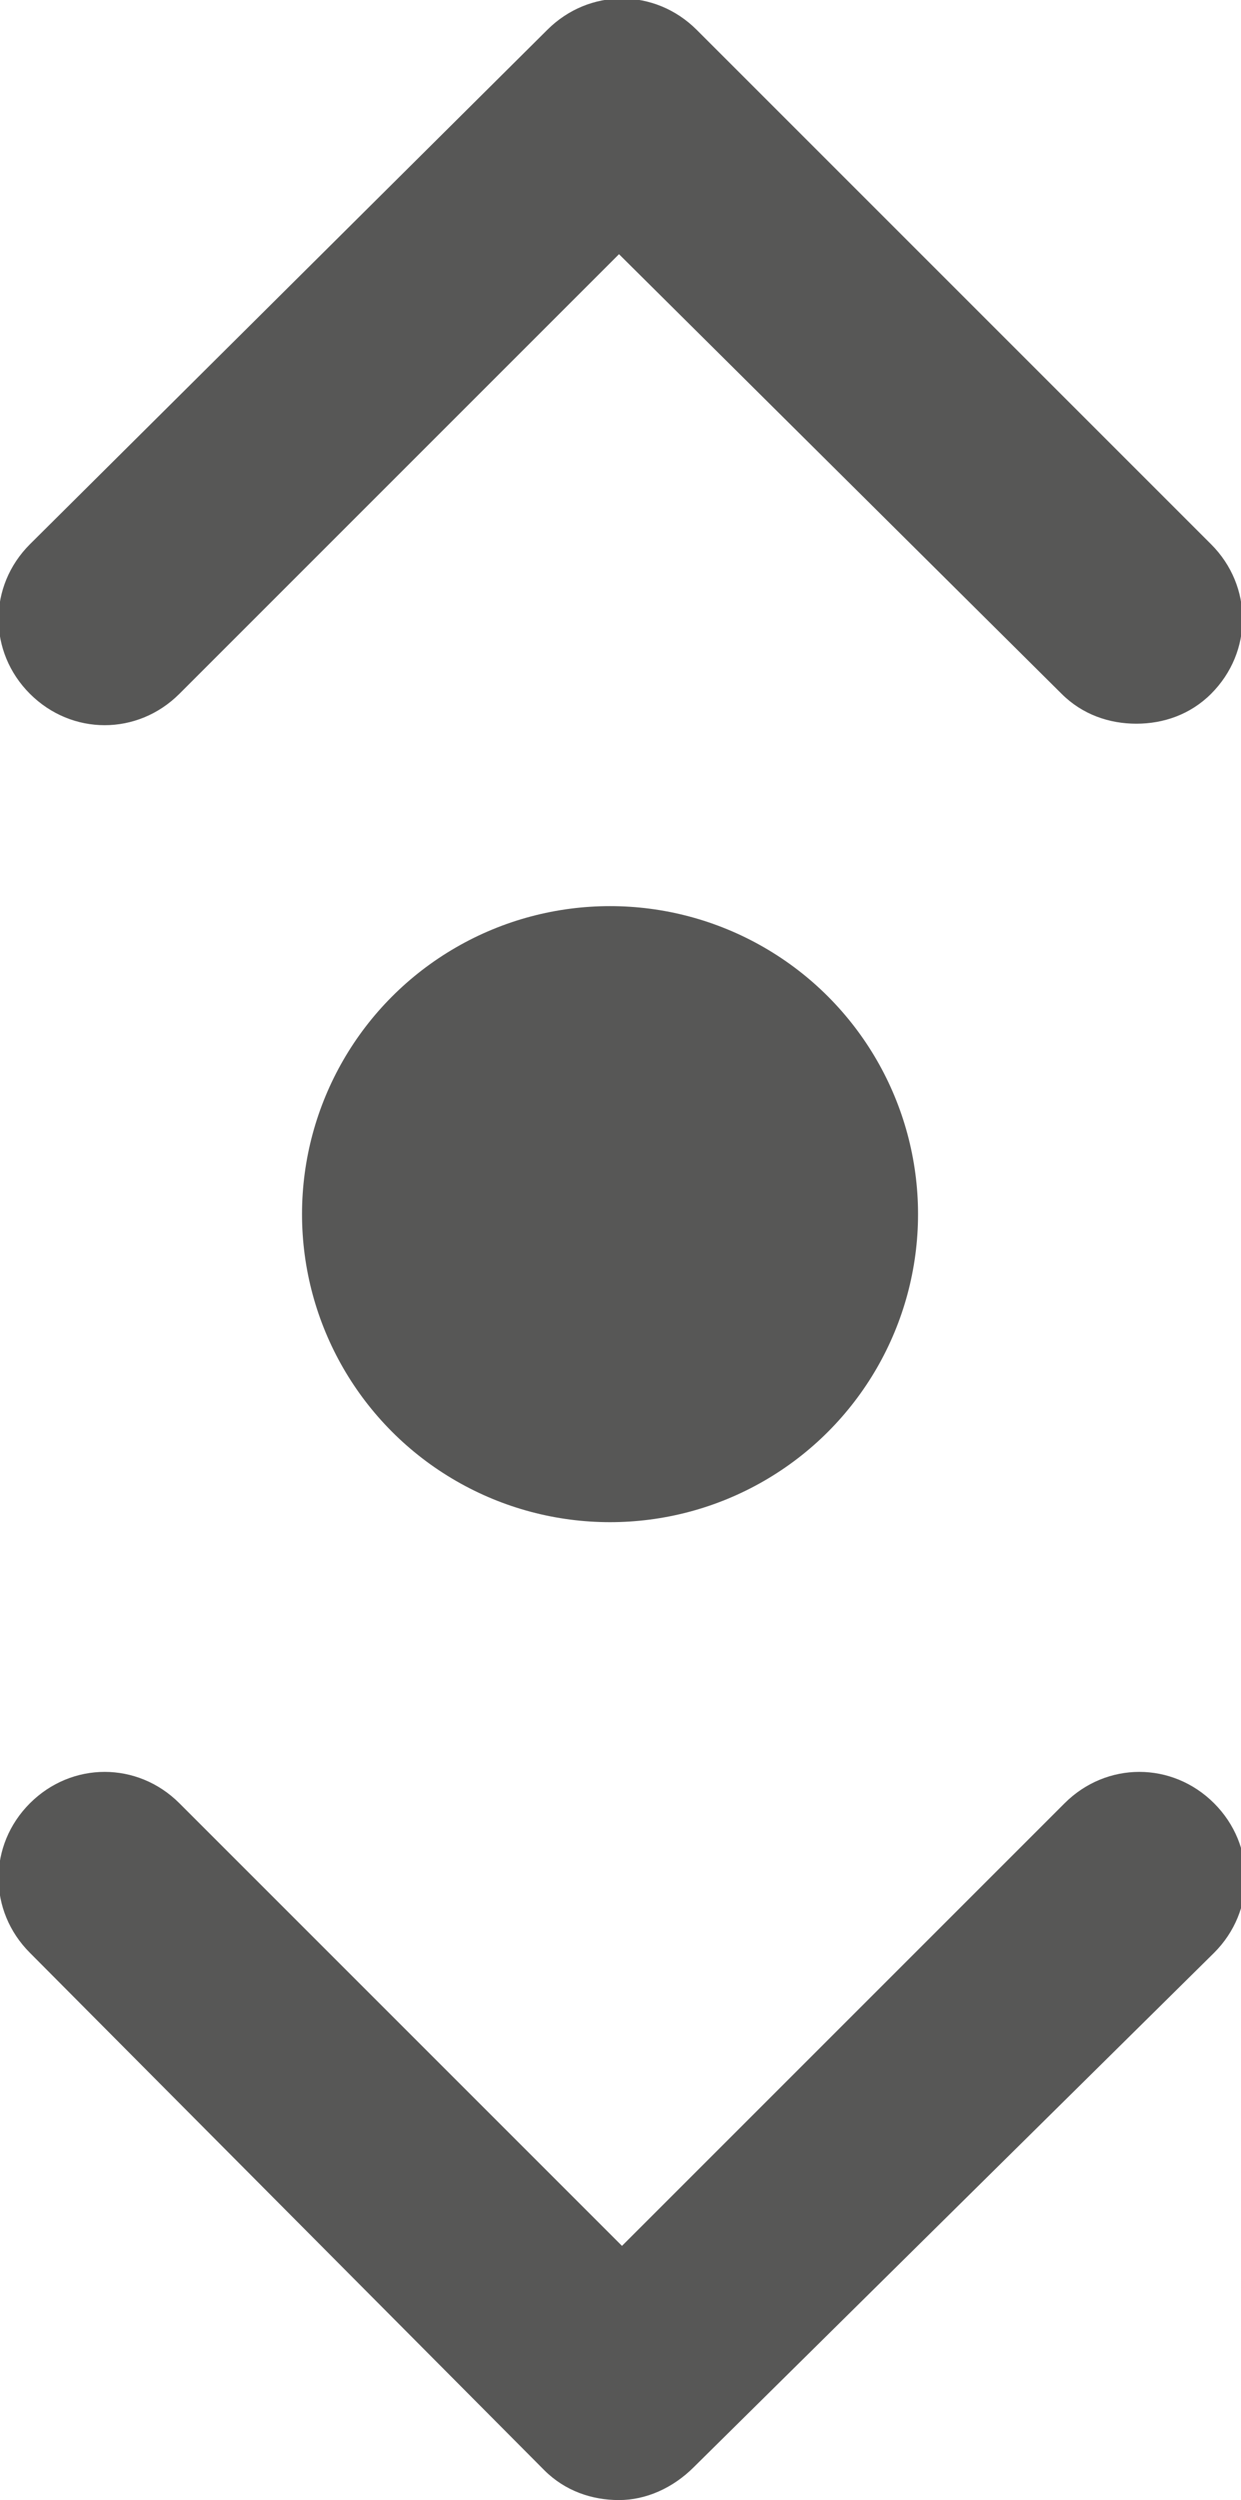
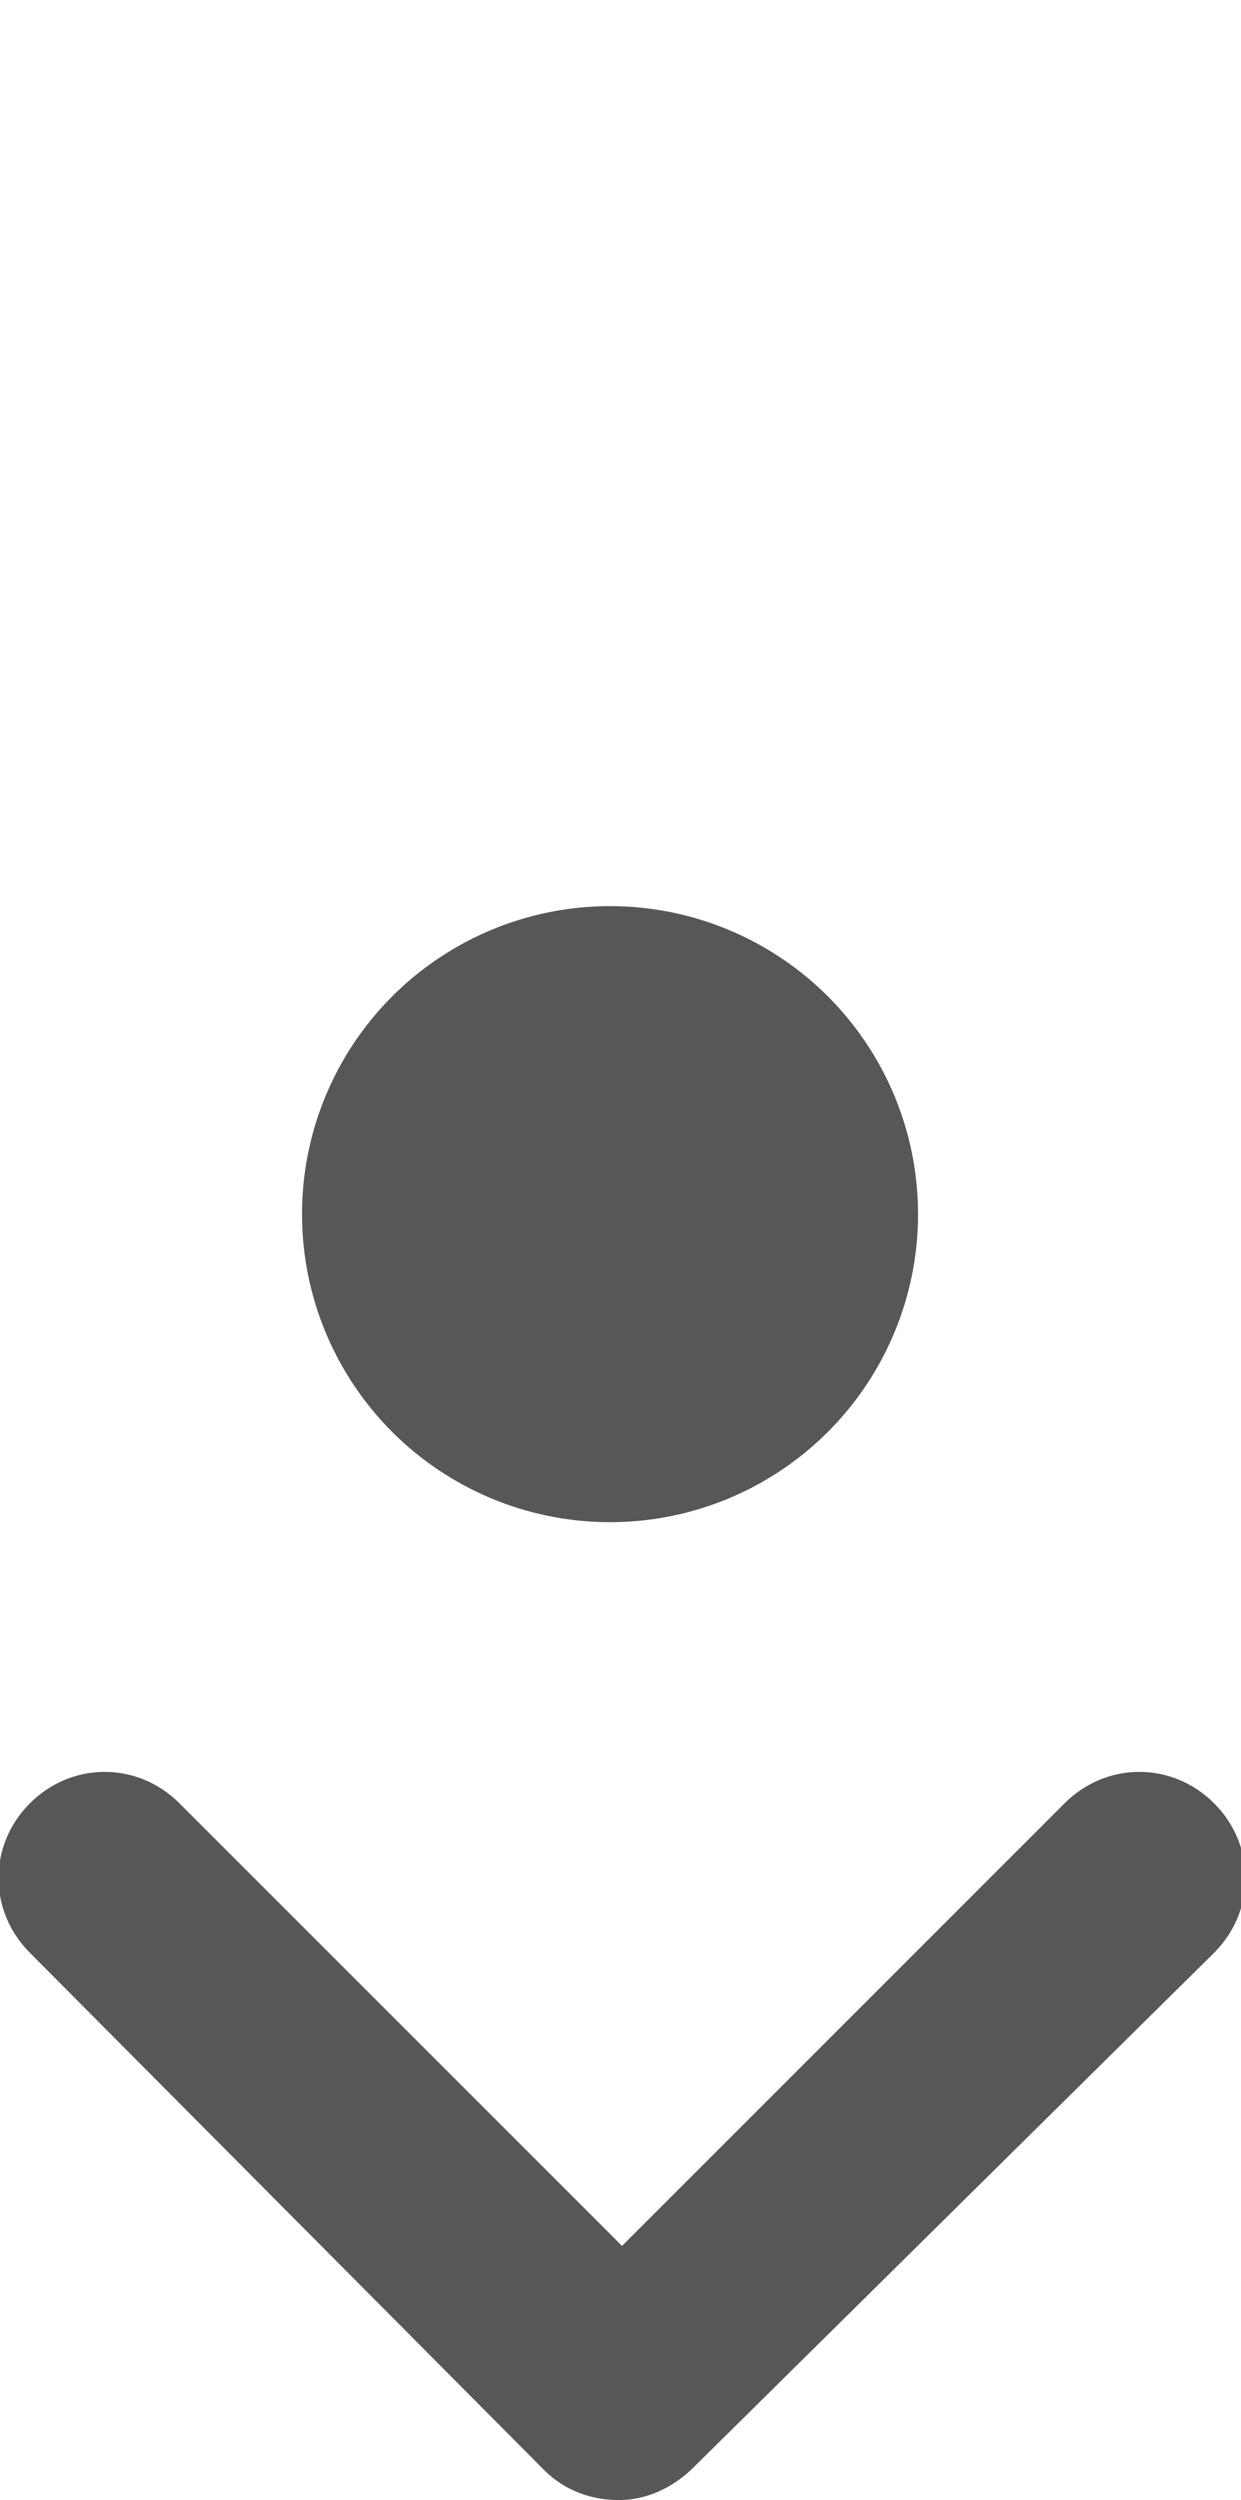
<svg xmlns="http://www.w3.org/2000/svg" version="1.1" id="Capa_1" x="0px" y="0px" viewBox="0 0 41.5 83.6" style="enable-background:new 0 0 41.5 83.6;" xml:space="preserve">
  <style type="text/css">
	.st0{fill:#575756;}
</style>
  <g>
    <g>
-       <path class="st0" d="M38,24.2c-0.9,0-1.8-0.3-2.5-1L20.7,8.5L6,23.2c-1.4,1.4-3.6,1.4-5,0c-1.4-1.4-1.4-3.6,0-5L18.3,1    c1.4-1.4,3.6-1.4,5,0l17.2,17.2c1.4,1.4,1.4,3.6,0,5C39.8,23.9,38.9,24.2,38,24.2z" />
-     </g>
+       </g>
  </g>
  <g>
    <g>
      <path class="st0" d="M20.7,83.6c-0.9,0-1.8-0.3-2.5-1L1,65.3c-1.4-1.4-1.4-3.6,0-5c1.4-1.4,3.6-1.4,5,0l14.8,14.8l14.8-14.8    c1.4-1.4,3.6-1.4,5,0c1.4,1.4,1.4,3.6,0,5L23.2,82.5C22.5,83.2,21.6,83.6,20.7,83.6z" />
    </g>
  </g>
  <circle class="st0" cx="20.4" cy="40.6" r="10.3" />
</svg>